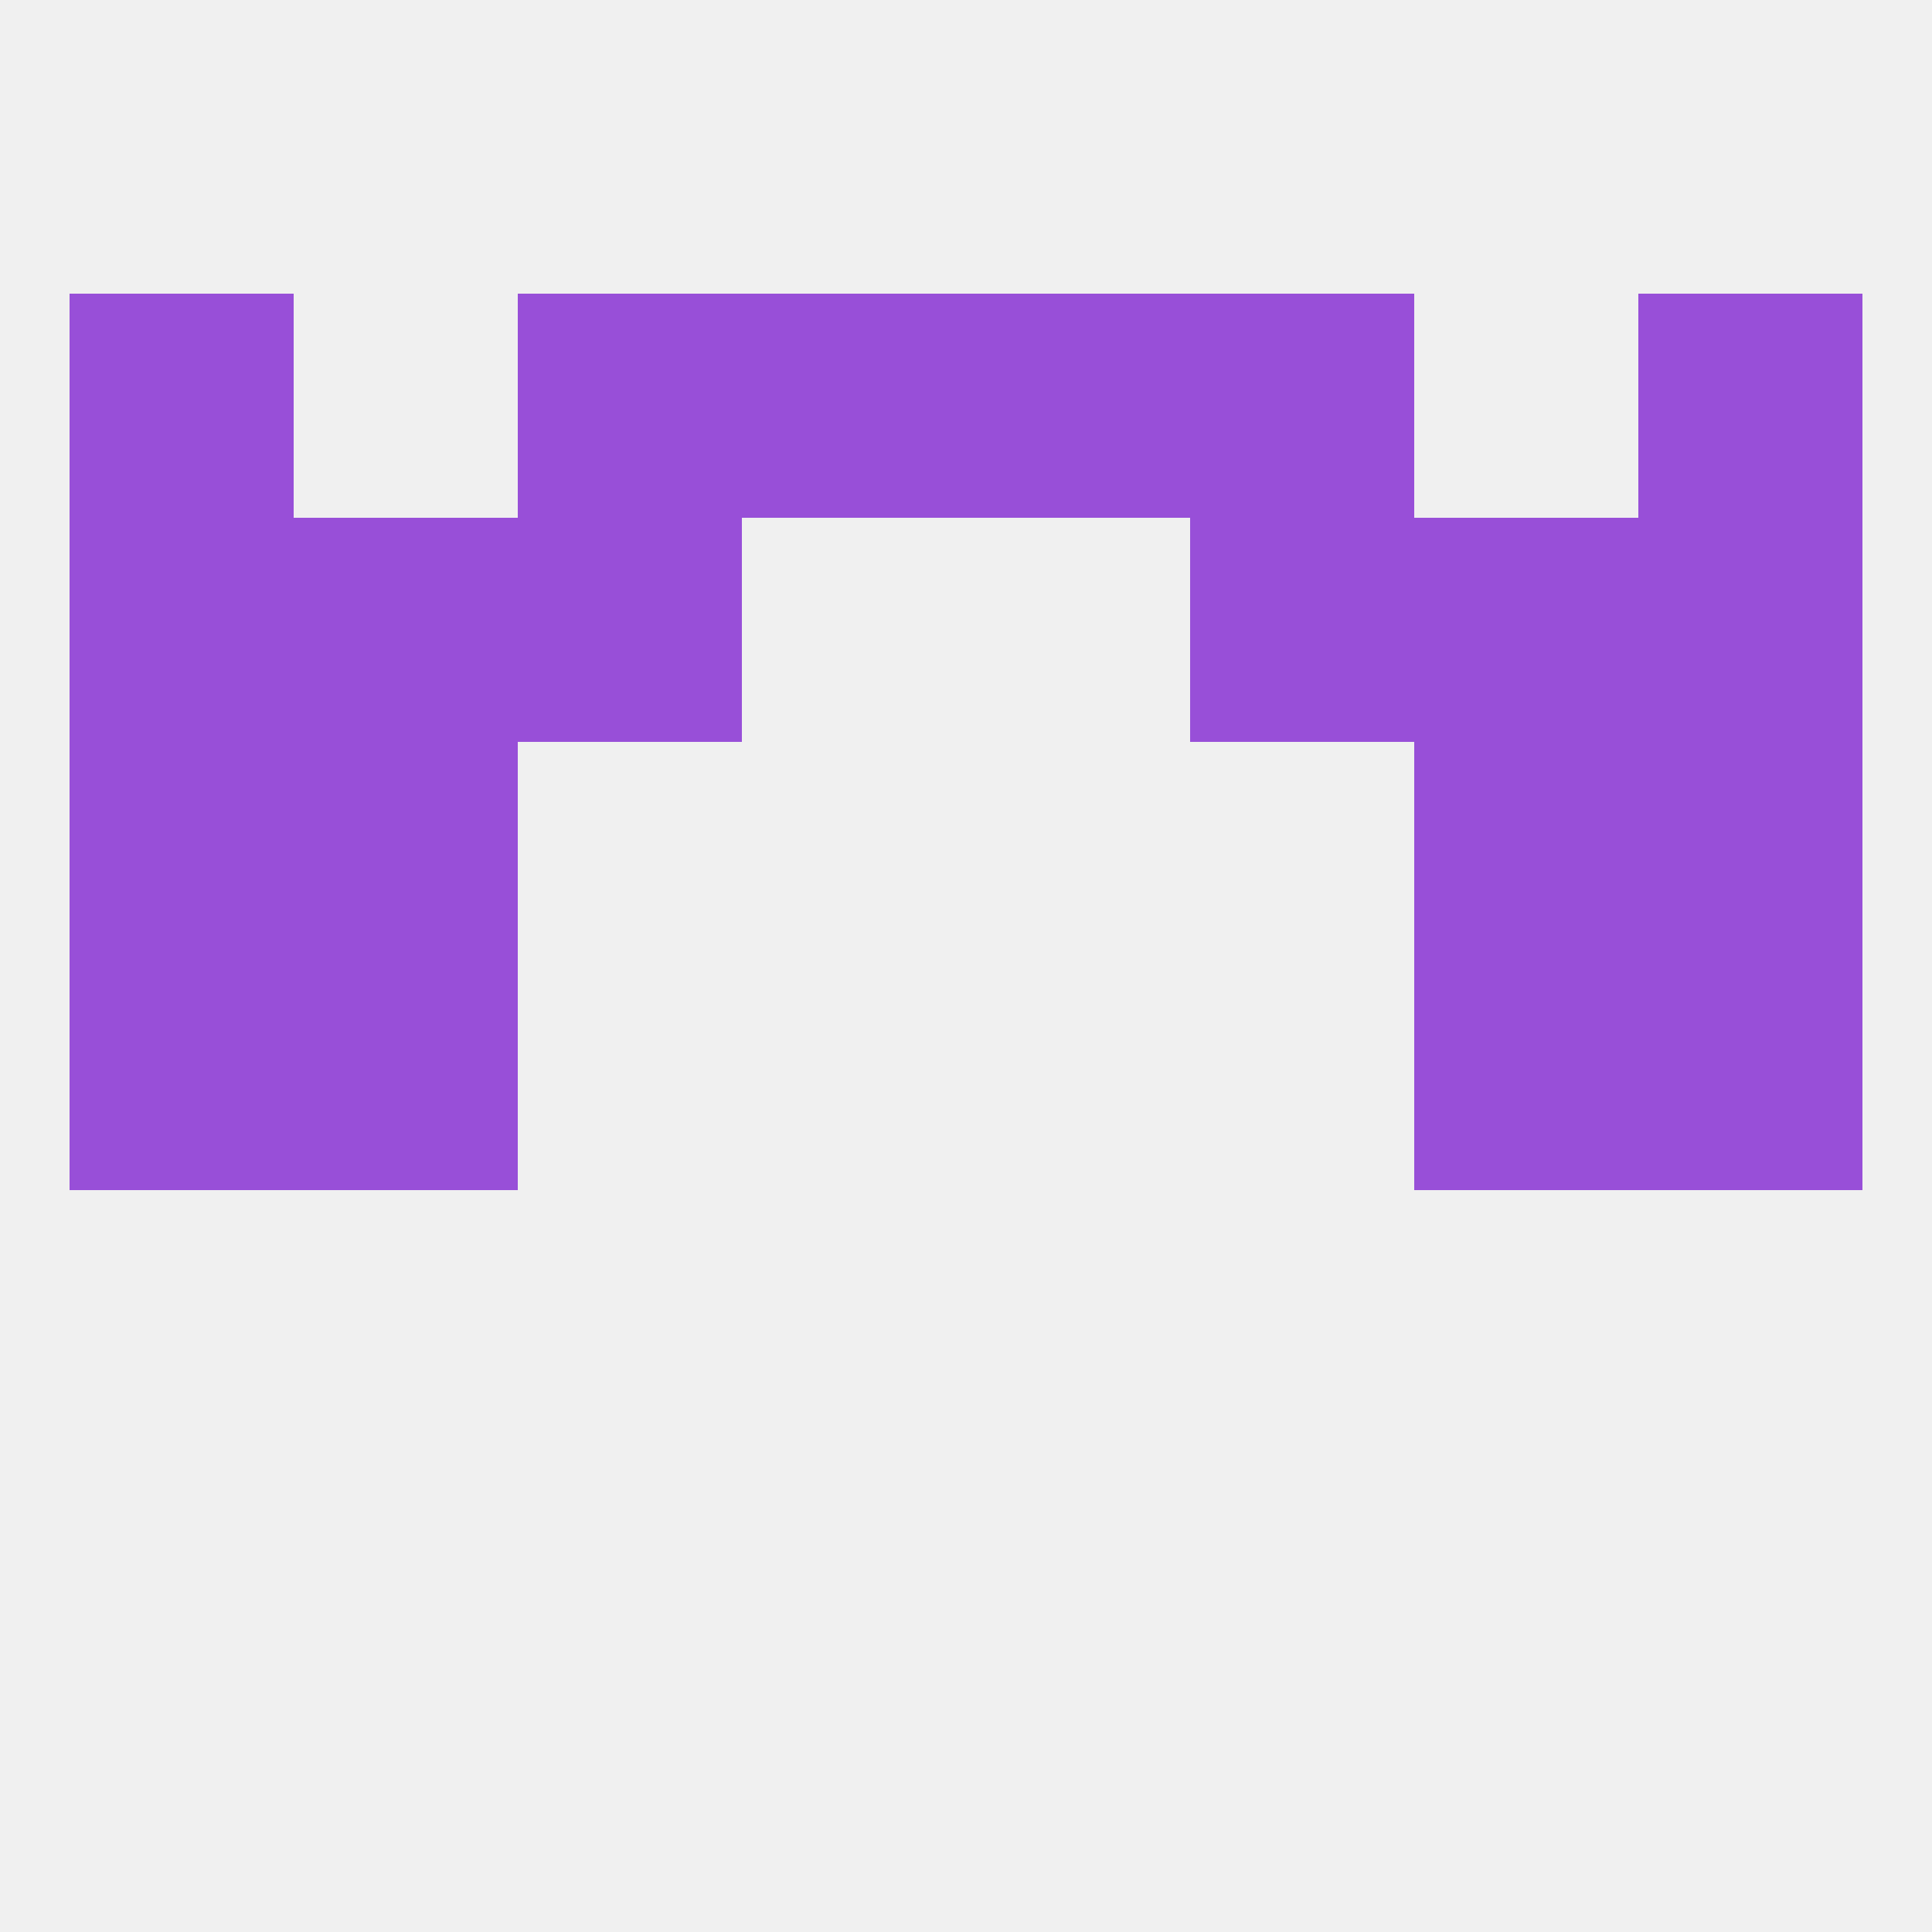
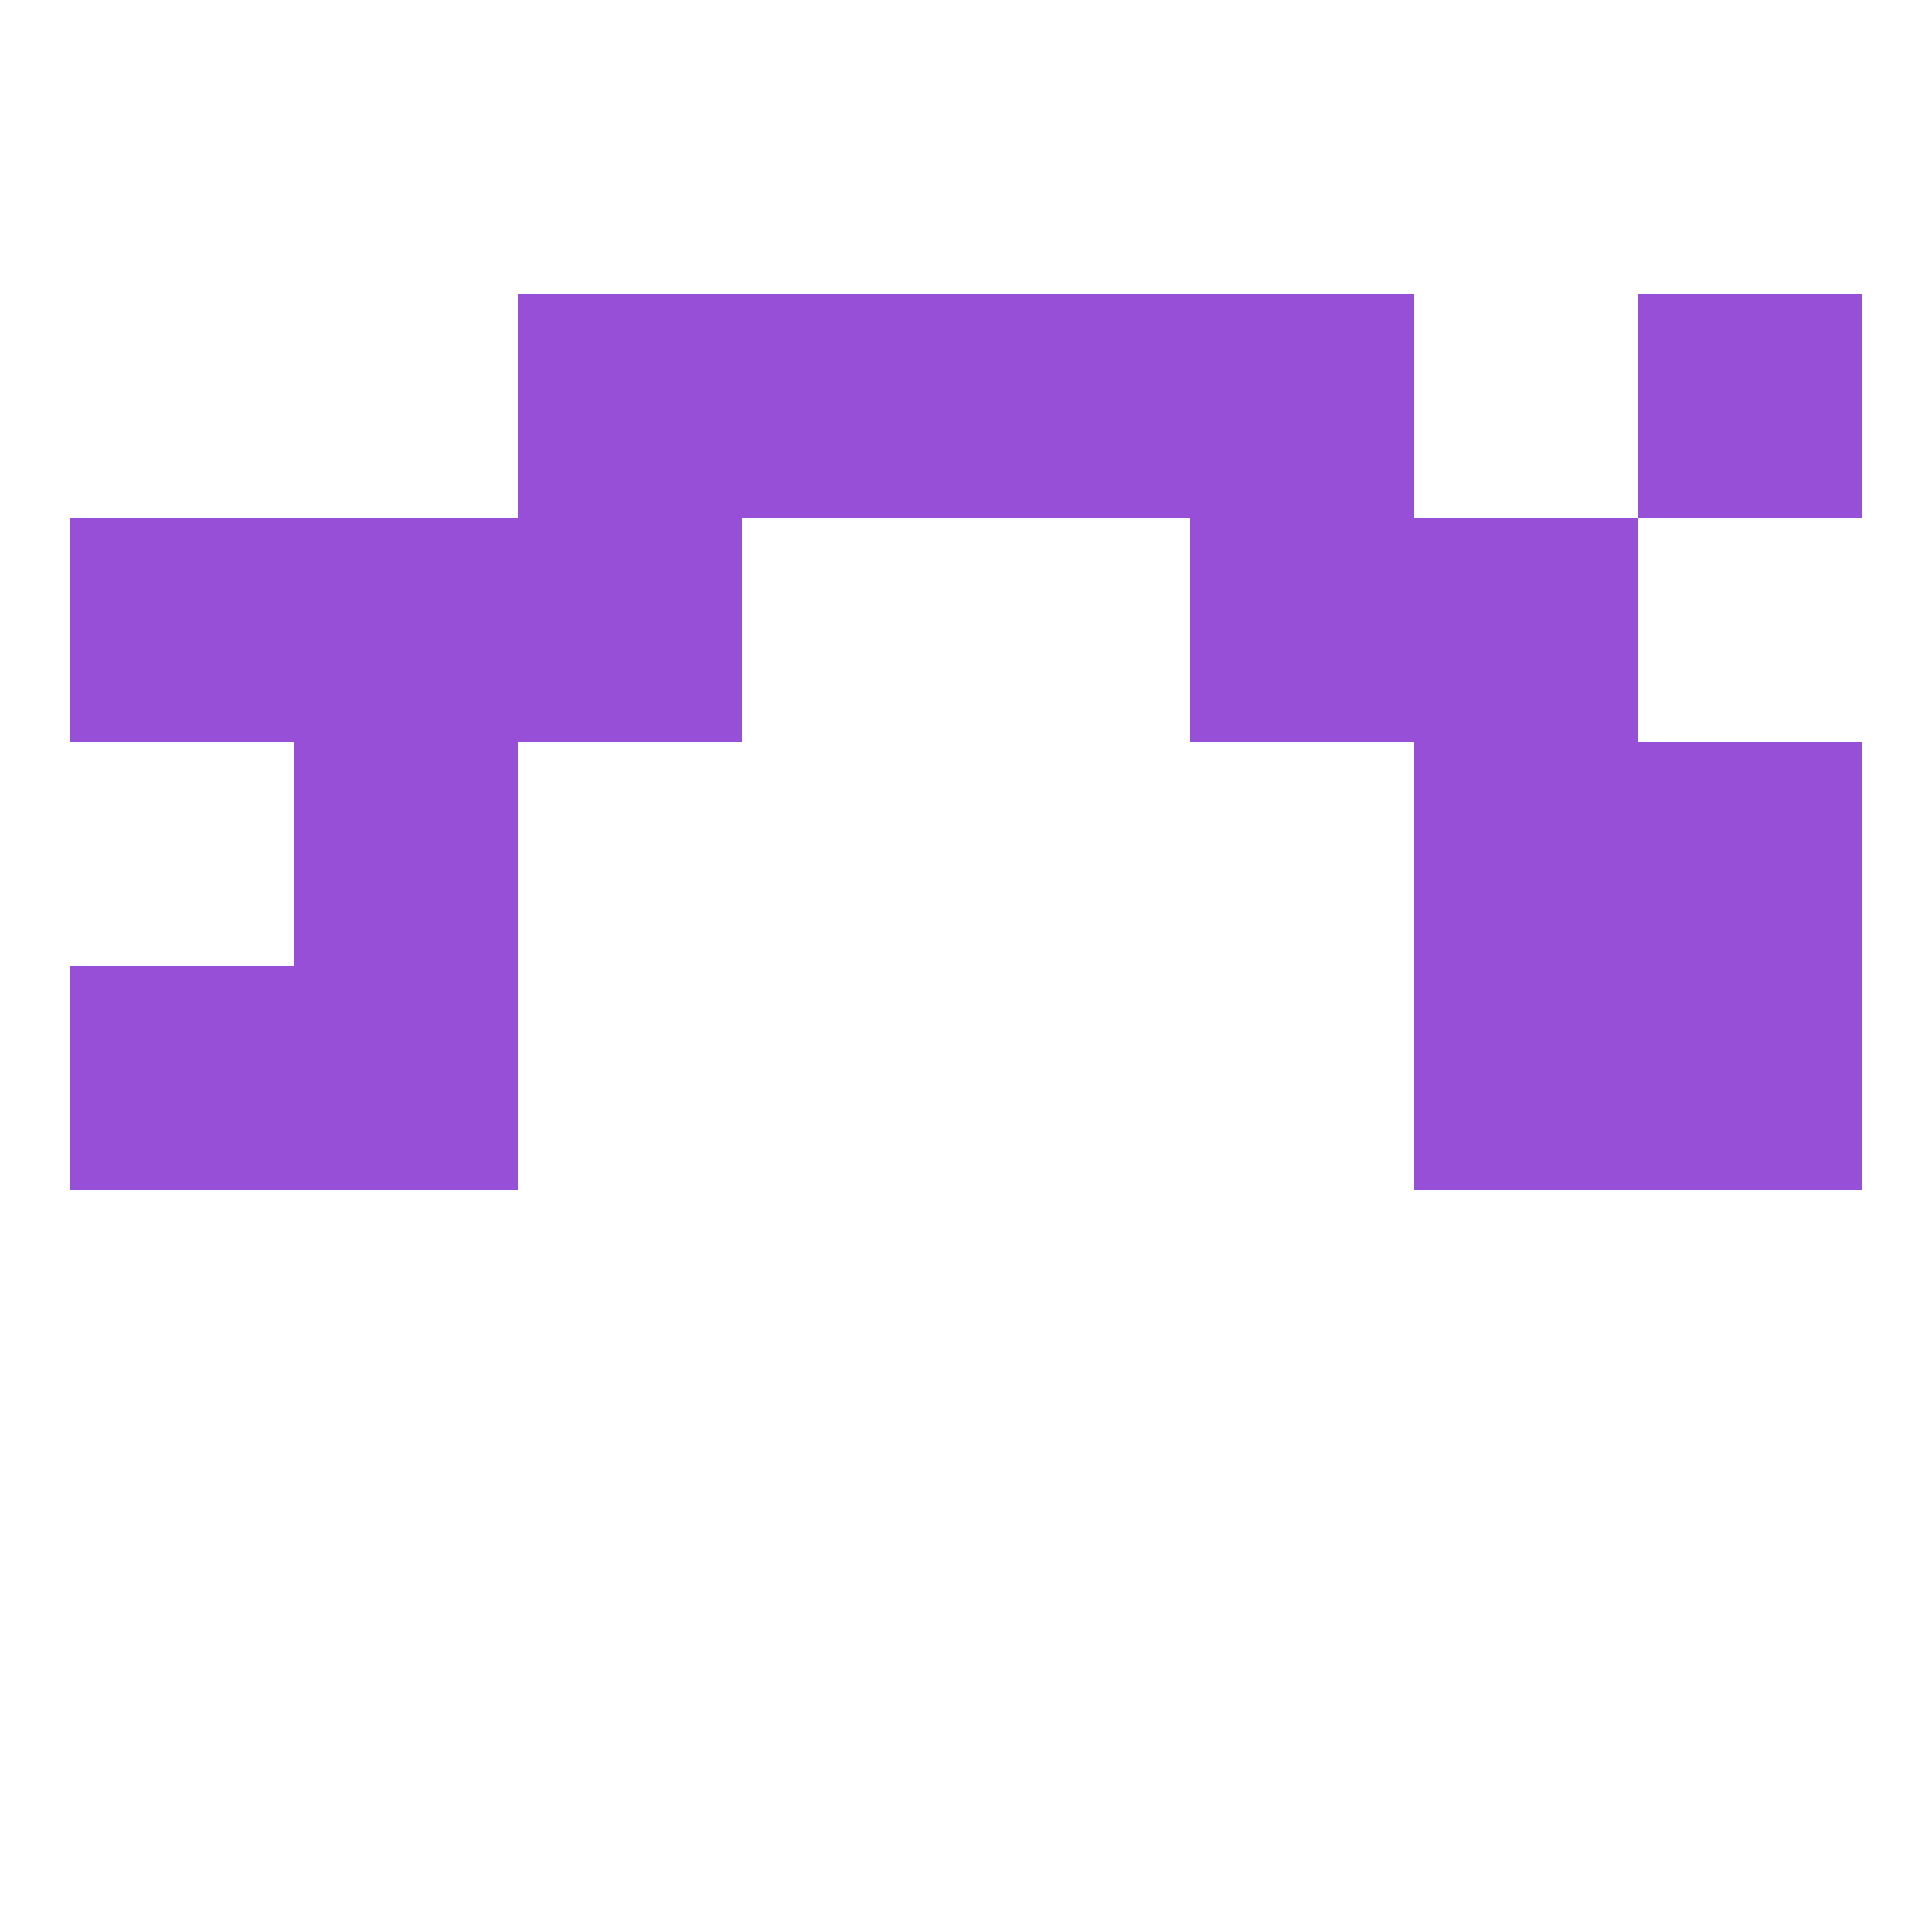
<svg xmlns="http://www.w3.org/2000/svg" version="1.1" baseprofile="full" width="250" height="250" viewBox="0 0 250 250">
-   <rect width="100%" height="100%" fill="rgba(240,240,240,255)" />
  <rect x="9" y="125" width="29" height="29" fill="rgba(152,79,216,255)" />
  <rect x="212" y="125" width="29" height="29" fill="rgba(152,79,216,255)" />
  <rect x="38" y="125" width="29" height="29" fill="rgba(152,79,216,255)" />
  <rect x="183" y="125" width="29" height="29" fill="rgba(152,79,216,255)" />
  <rect x="38" y="96" width="29" height="29" fill="rgba(152,79,216,255)" />
  <rect x="183" y="96" width="29" height="29" fill="rgba(152,79,216,255)" />
-   <rect x="9" y="96" width="29" height="29" fill="rgba(152,79,216,255)" />
  <rect x="212" y="96" width="29" height="29" fill="rgba(152,79,216,255)" />
  <rect x="38" y="67" width="29" height="29" fill="rgba(152,79,216,255)" />
  <rect x="183" y="67" width="29" height="29" fill="rgba(152,79,216,255)" />
  <rect x="9" y="67" width="29" height="29" fill="rgba(152,79,216,255)" />
-   <rect x="212" y="67" width="29" height="29" fill="rgba(152,79,216,255)" />
  <rect x="67" y="67" width="29" height="29" fill="rgba(152,79,216,255)" />
  <rect x="154" y="67" width="29" height="29" fill="rgba(152,79,216,255)" />
  <rect x="154" y="38" width="29" height="29" fill="rgba(152,79,216,255)" />
-   <rect x="9" y="38" width="29" height="29" fill="rgba(152,79,216,255)" />
  <rect x="212" y="38" width="29" height="29" fill="rgba(152,79,216,255)" />
  <rect x="96" y="38" width="29" height="29" fill="rgba(152,79,216,255)" />
  <rect x="125" y="38" width="29" height="29" fill="rgba(152,79,216,255)" />
  <rect x="67" y="38" width="29" height="29" fill="rgba(152,79,216,255)" />
</svg>